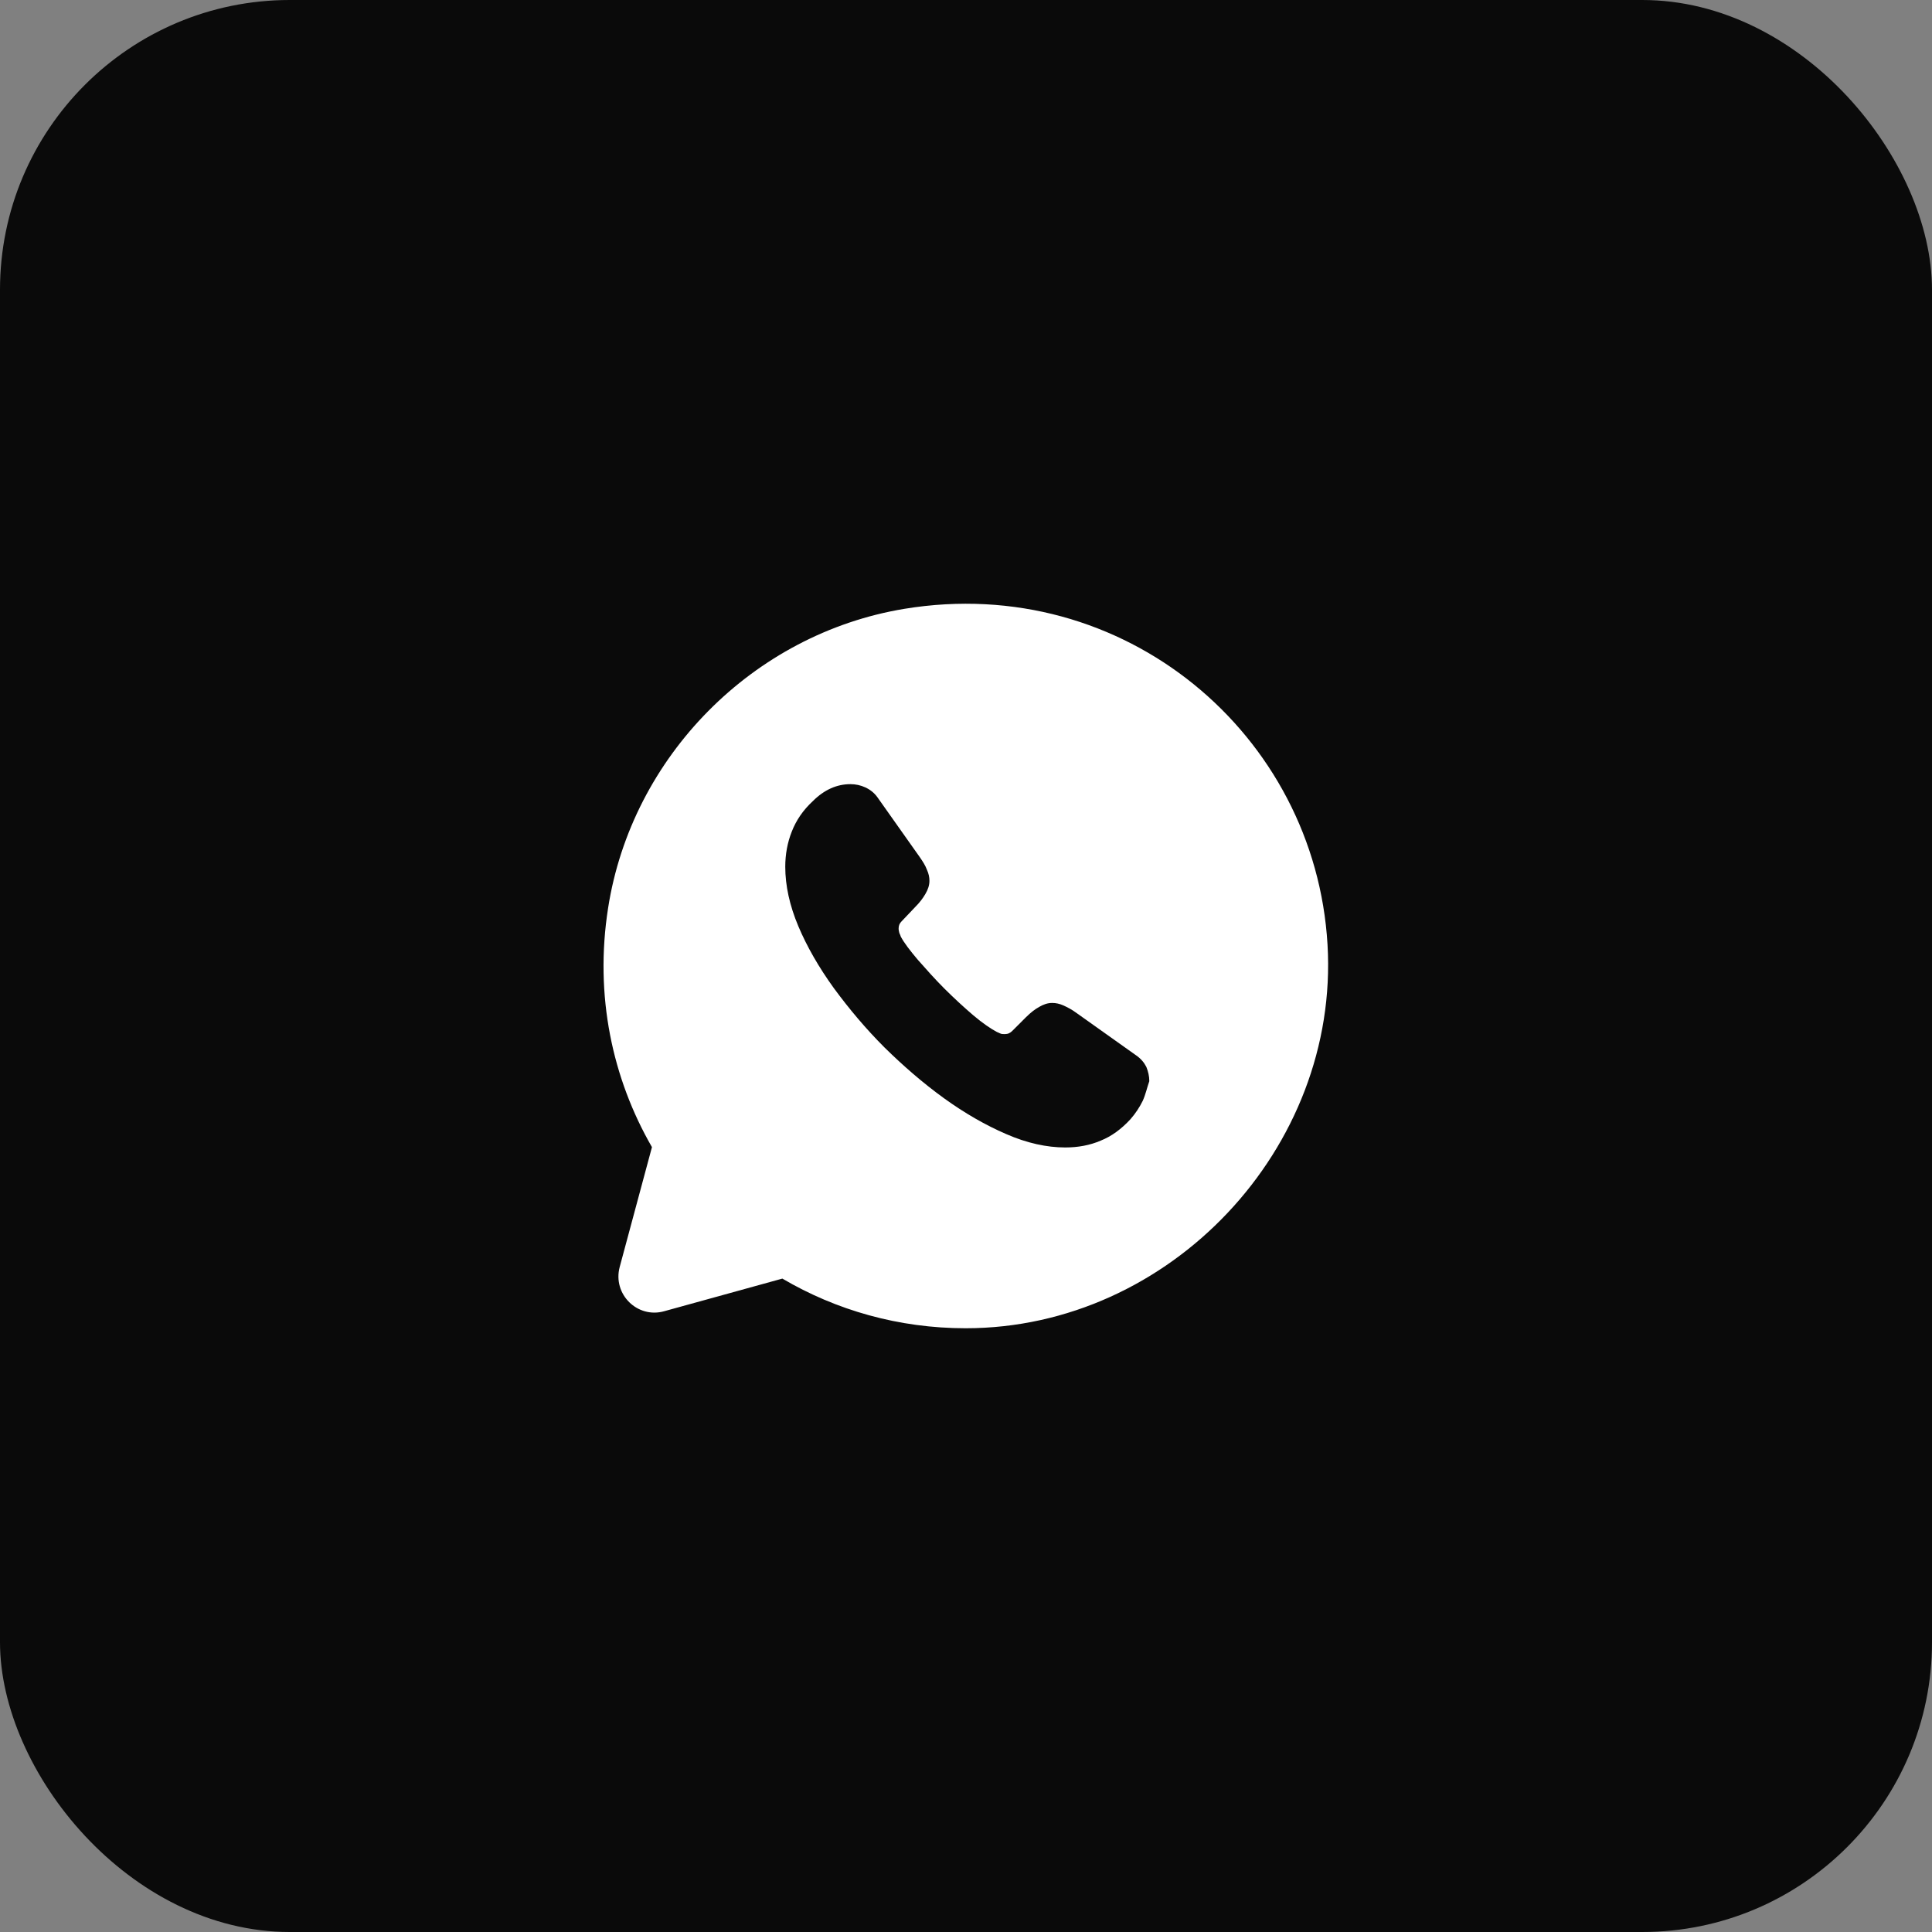
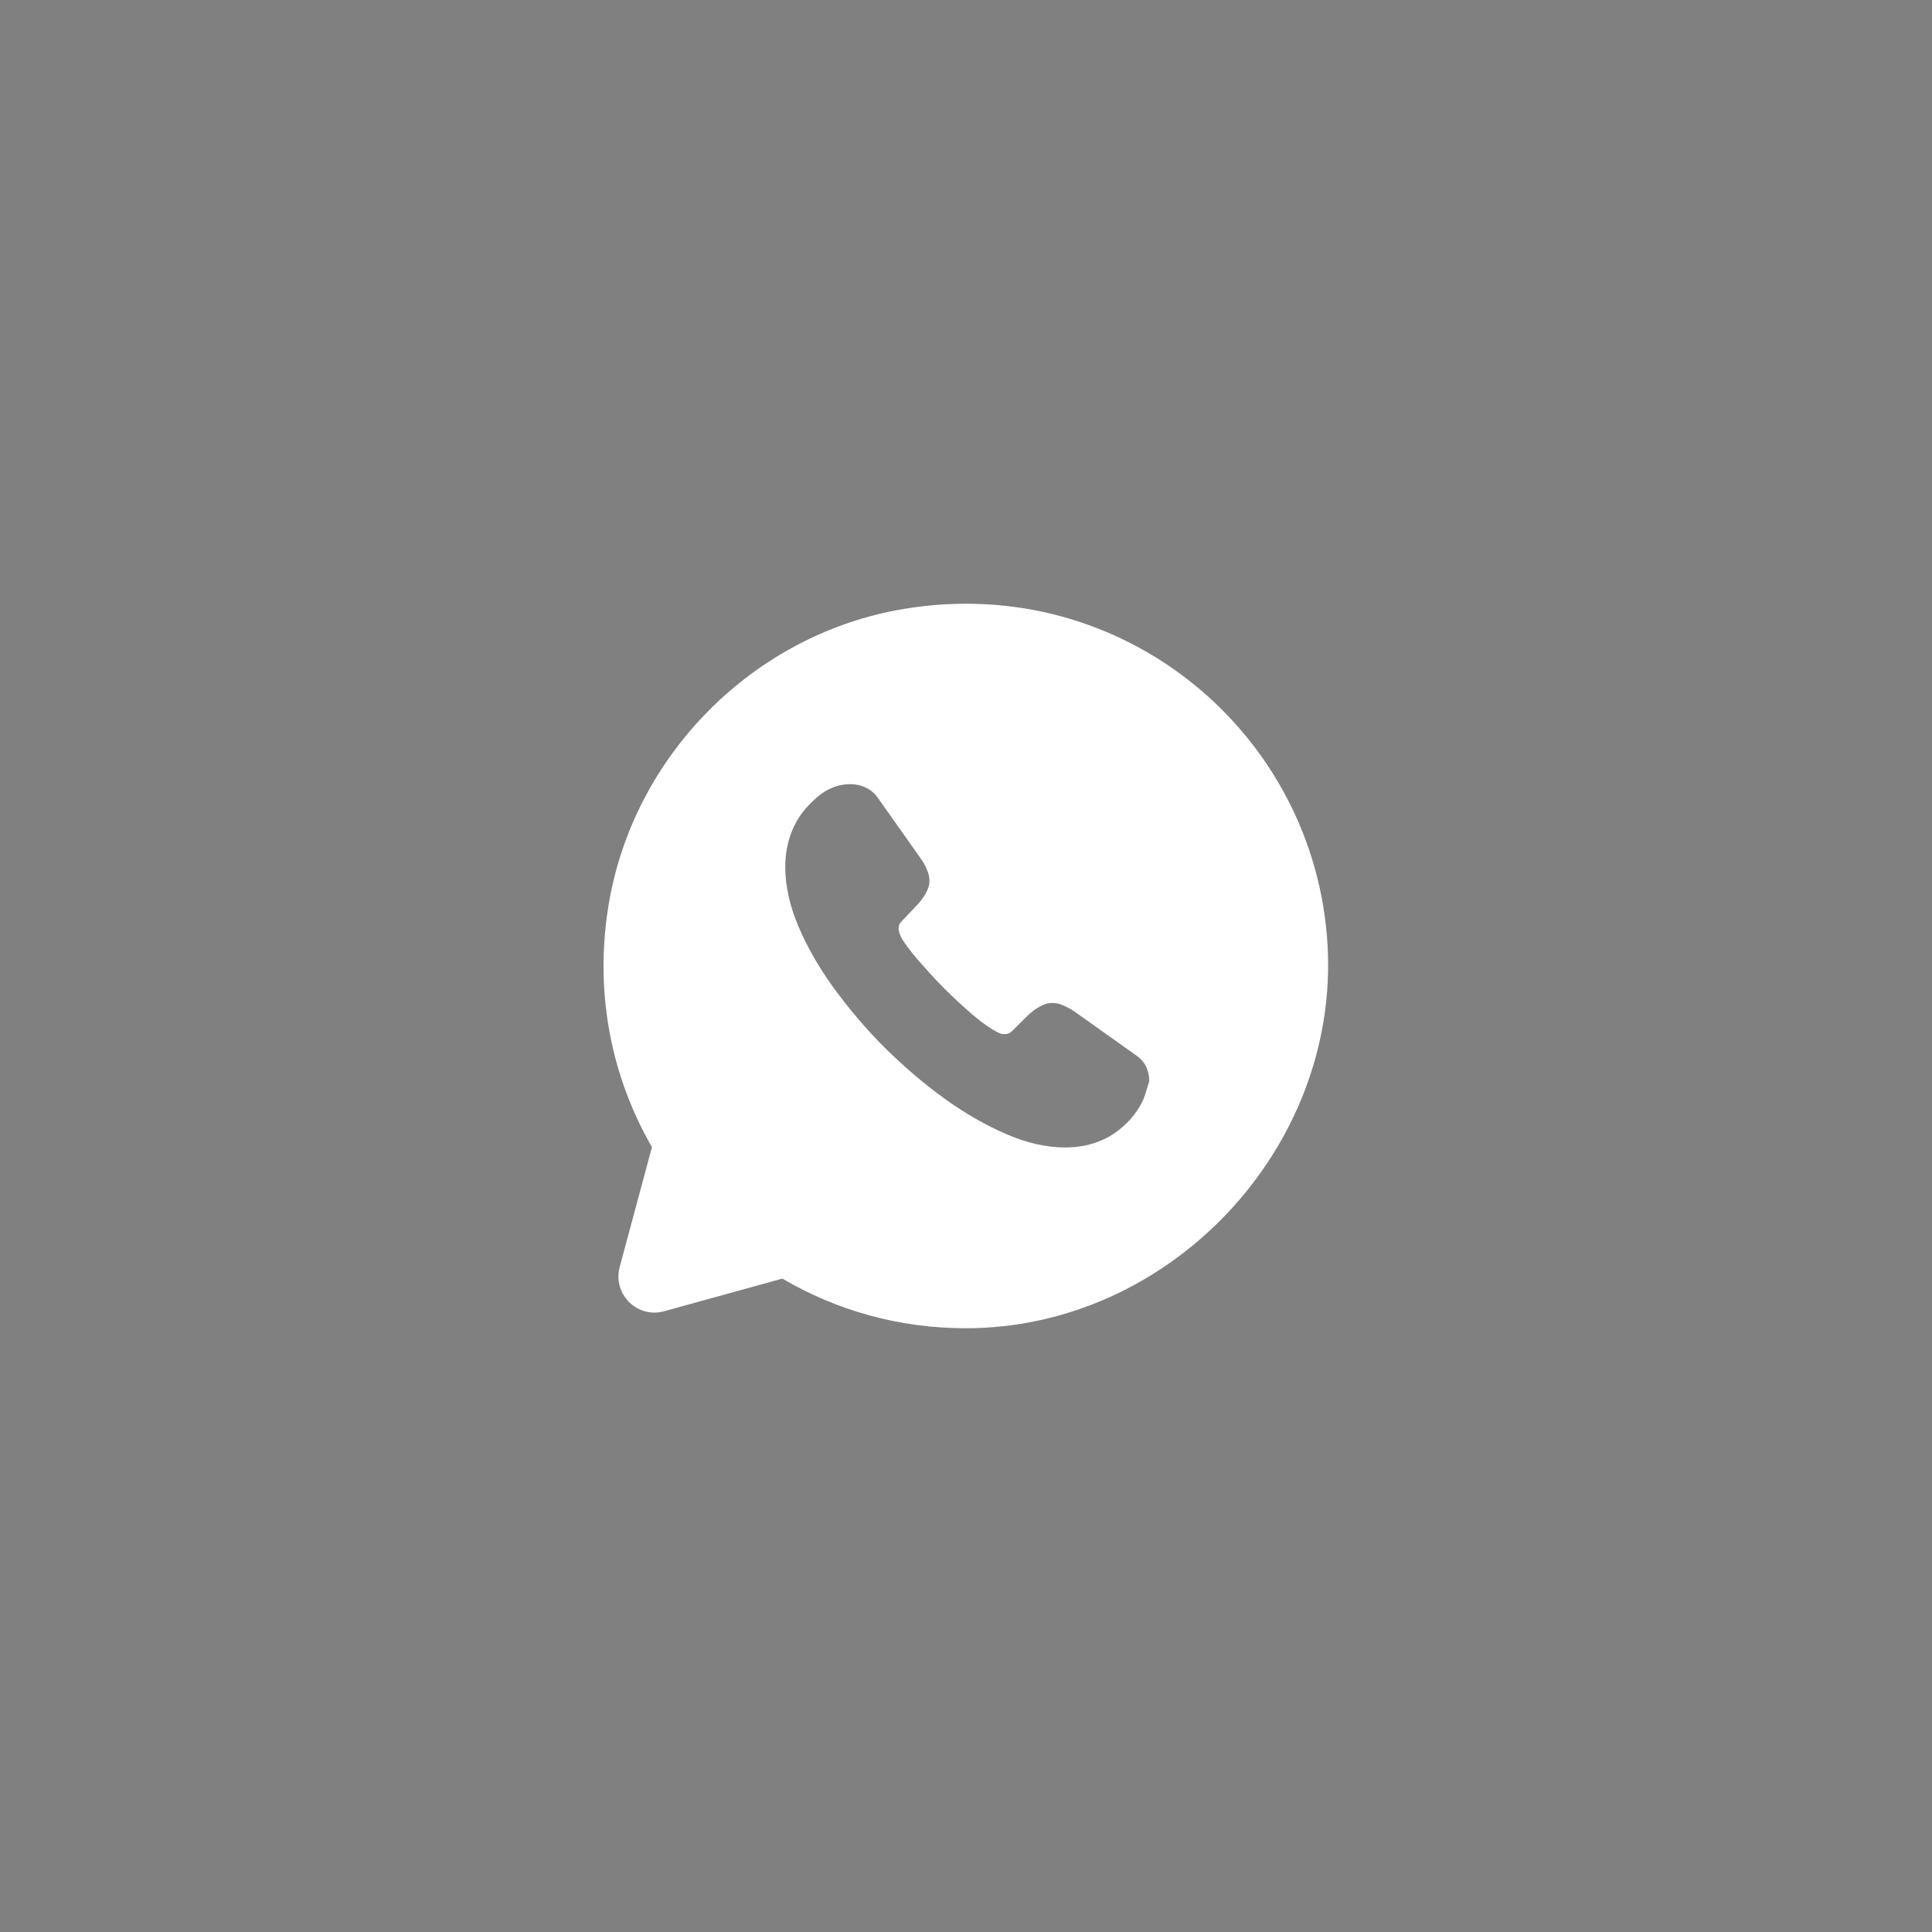
<svg xmlns="http://www.w3.org/2000/svg" width="40" height="40" viewBox="0 0 40 40" fill="none">
  <rect x="0" y="0" width="40" height="40" fill="#808080" stroke="none" />
  <g clip-path="url(#clip0_186_1520)">
-     <rect width="40" height="40" rx="6" fill="#0A0A0A" />
    <path d="M27.485 19.557C27.23 15.207 23.278 11.855 18.725 12.605C15.59 13.122 13.078 15.665 12.59 18.8C12.305 20.615 12.68 22.332 13.498 23.75L12.83 26.232C12.68 26.795 13.198 27.305 13.753 27.147L16.198 26.472C17.308 27.125 18.605 27.5 19.993 27.5C24.223 27.5 27.733 23.772 27.485 19.557ZM23.66 22.79C23.593 22.925 23.51 23.052 23.405 23.172C23.218 23.375 23.015 23.525 22.79 23.615C22.565 23.712 22.318 23.757 22.055 23.757C21.673 23.757 21.26 23.667 20.833 23.48C20.398 23.292 19.97 23.045 19.543 22.737C19.108 22.422 18.703 22.07 18.313 21.687C17.923 21.297 17.578 20.885 17.263 20.457C16.955 20.03 16.708 19.602 16.528 19.175C16.348 18.747 16.258 18.335 16.258 17.945C16.258 17.69 16.303 17.442 16.393 17.217C16.483 16.985 16.625 16.775 16.828 16.587C17.068 16.347 17.33 16.235 17.608 16.235C17.713 16.235 17.818 16.257 17.915 16.302C18.013 16.347 18.103 16.415 18.17 16.512L19.04 17.742C19.108 17.84 19.16 17.922 19.19 18.005C19.228 18.087 19.243 18.162 19.243 18.237C19.243 18.327 19.213 18.417 19.16 18.507C19.108 18.597 19.04 18.687 18.95 18.777L18.665 19.077C18.62 19.122 18.605 19.167 18.605 19.227C18.605 19.257 18.613 19.287 18.62 19.317C18.635 19.347 18.643 19.37 18.65 19.392C18.718 19.52 18.838 19.677 19.003 19.872C19.175 20.067 19.355 20.27 19.55 20.465C19.753 20.667 19.948 20.847 20.15 21.02C20.345 21.185 20.51 21.297 20.638 21.365C20.66 21.372 20.683 21.387 20.705 21.395C20.735 21.41 20.765 21.41 20.803 21.41C20.87 21.41 20.915 21.387 20.96 21.342L21.245 21.057C21.343 20.96 21.433 20.892 21.515 20.847C21.605 20.795 21.688 20.765 21.785 20.765C21.86 20.765 21.935 20.78 22.018 20.817C22.1 20.855 22.19 20.9 22.28 20.967L23.525 21.852C23.623 21.92 23.69 22.002 23.735 22.092C23.773 22.19 23.795 22.28 23.795 22.385C23.75 22.512 23.72 22.655 23.66 22.79Z" fill="white" />
  </g>
  <defs>
    <clipPath id="clip0_186_1520">
      <rect width="40" height="40" rx="6" fill="white" />
    </clipPath>
  </defs>
</svg>